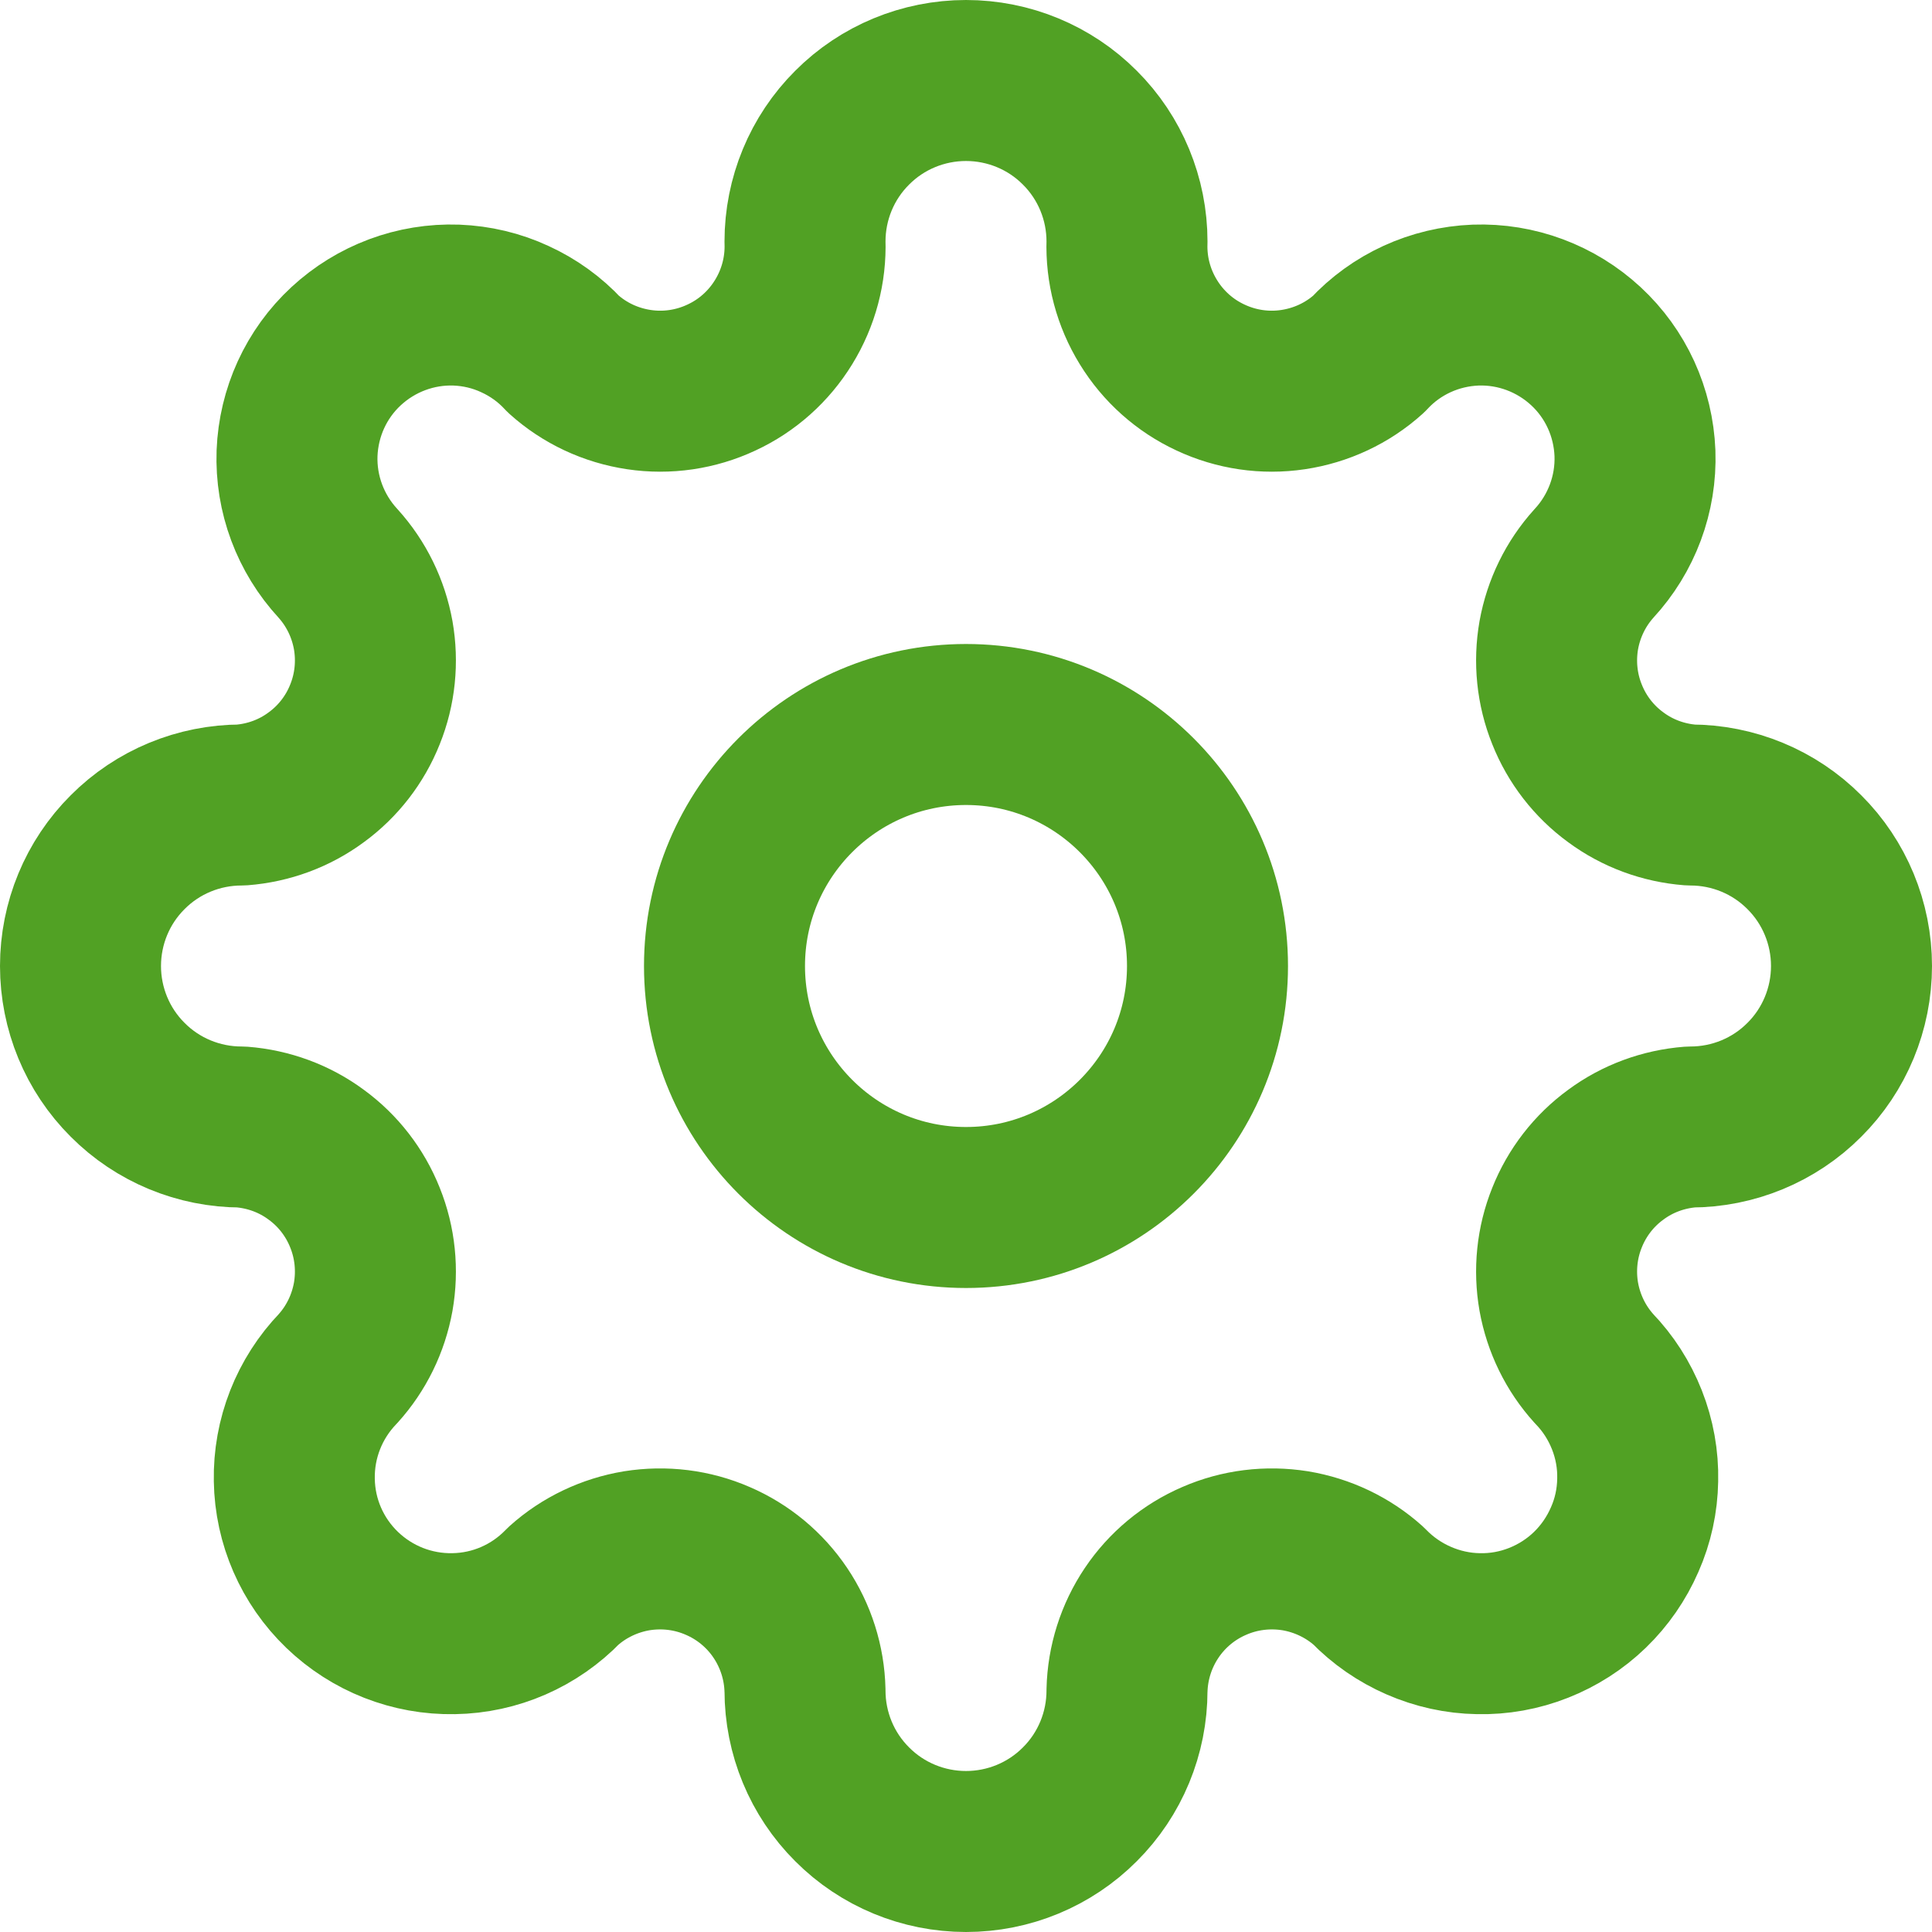
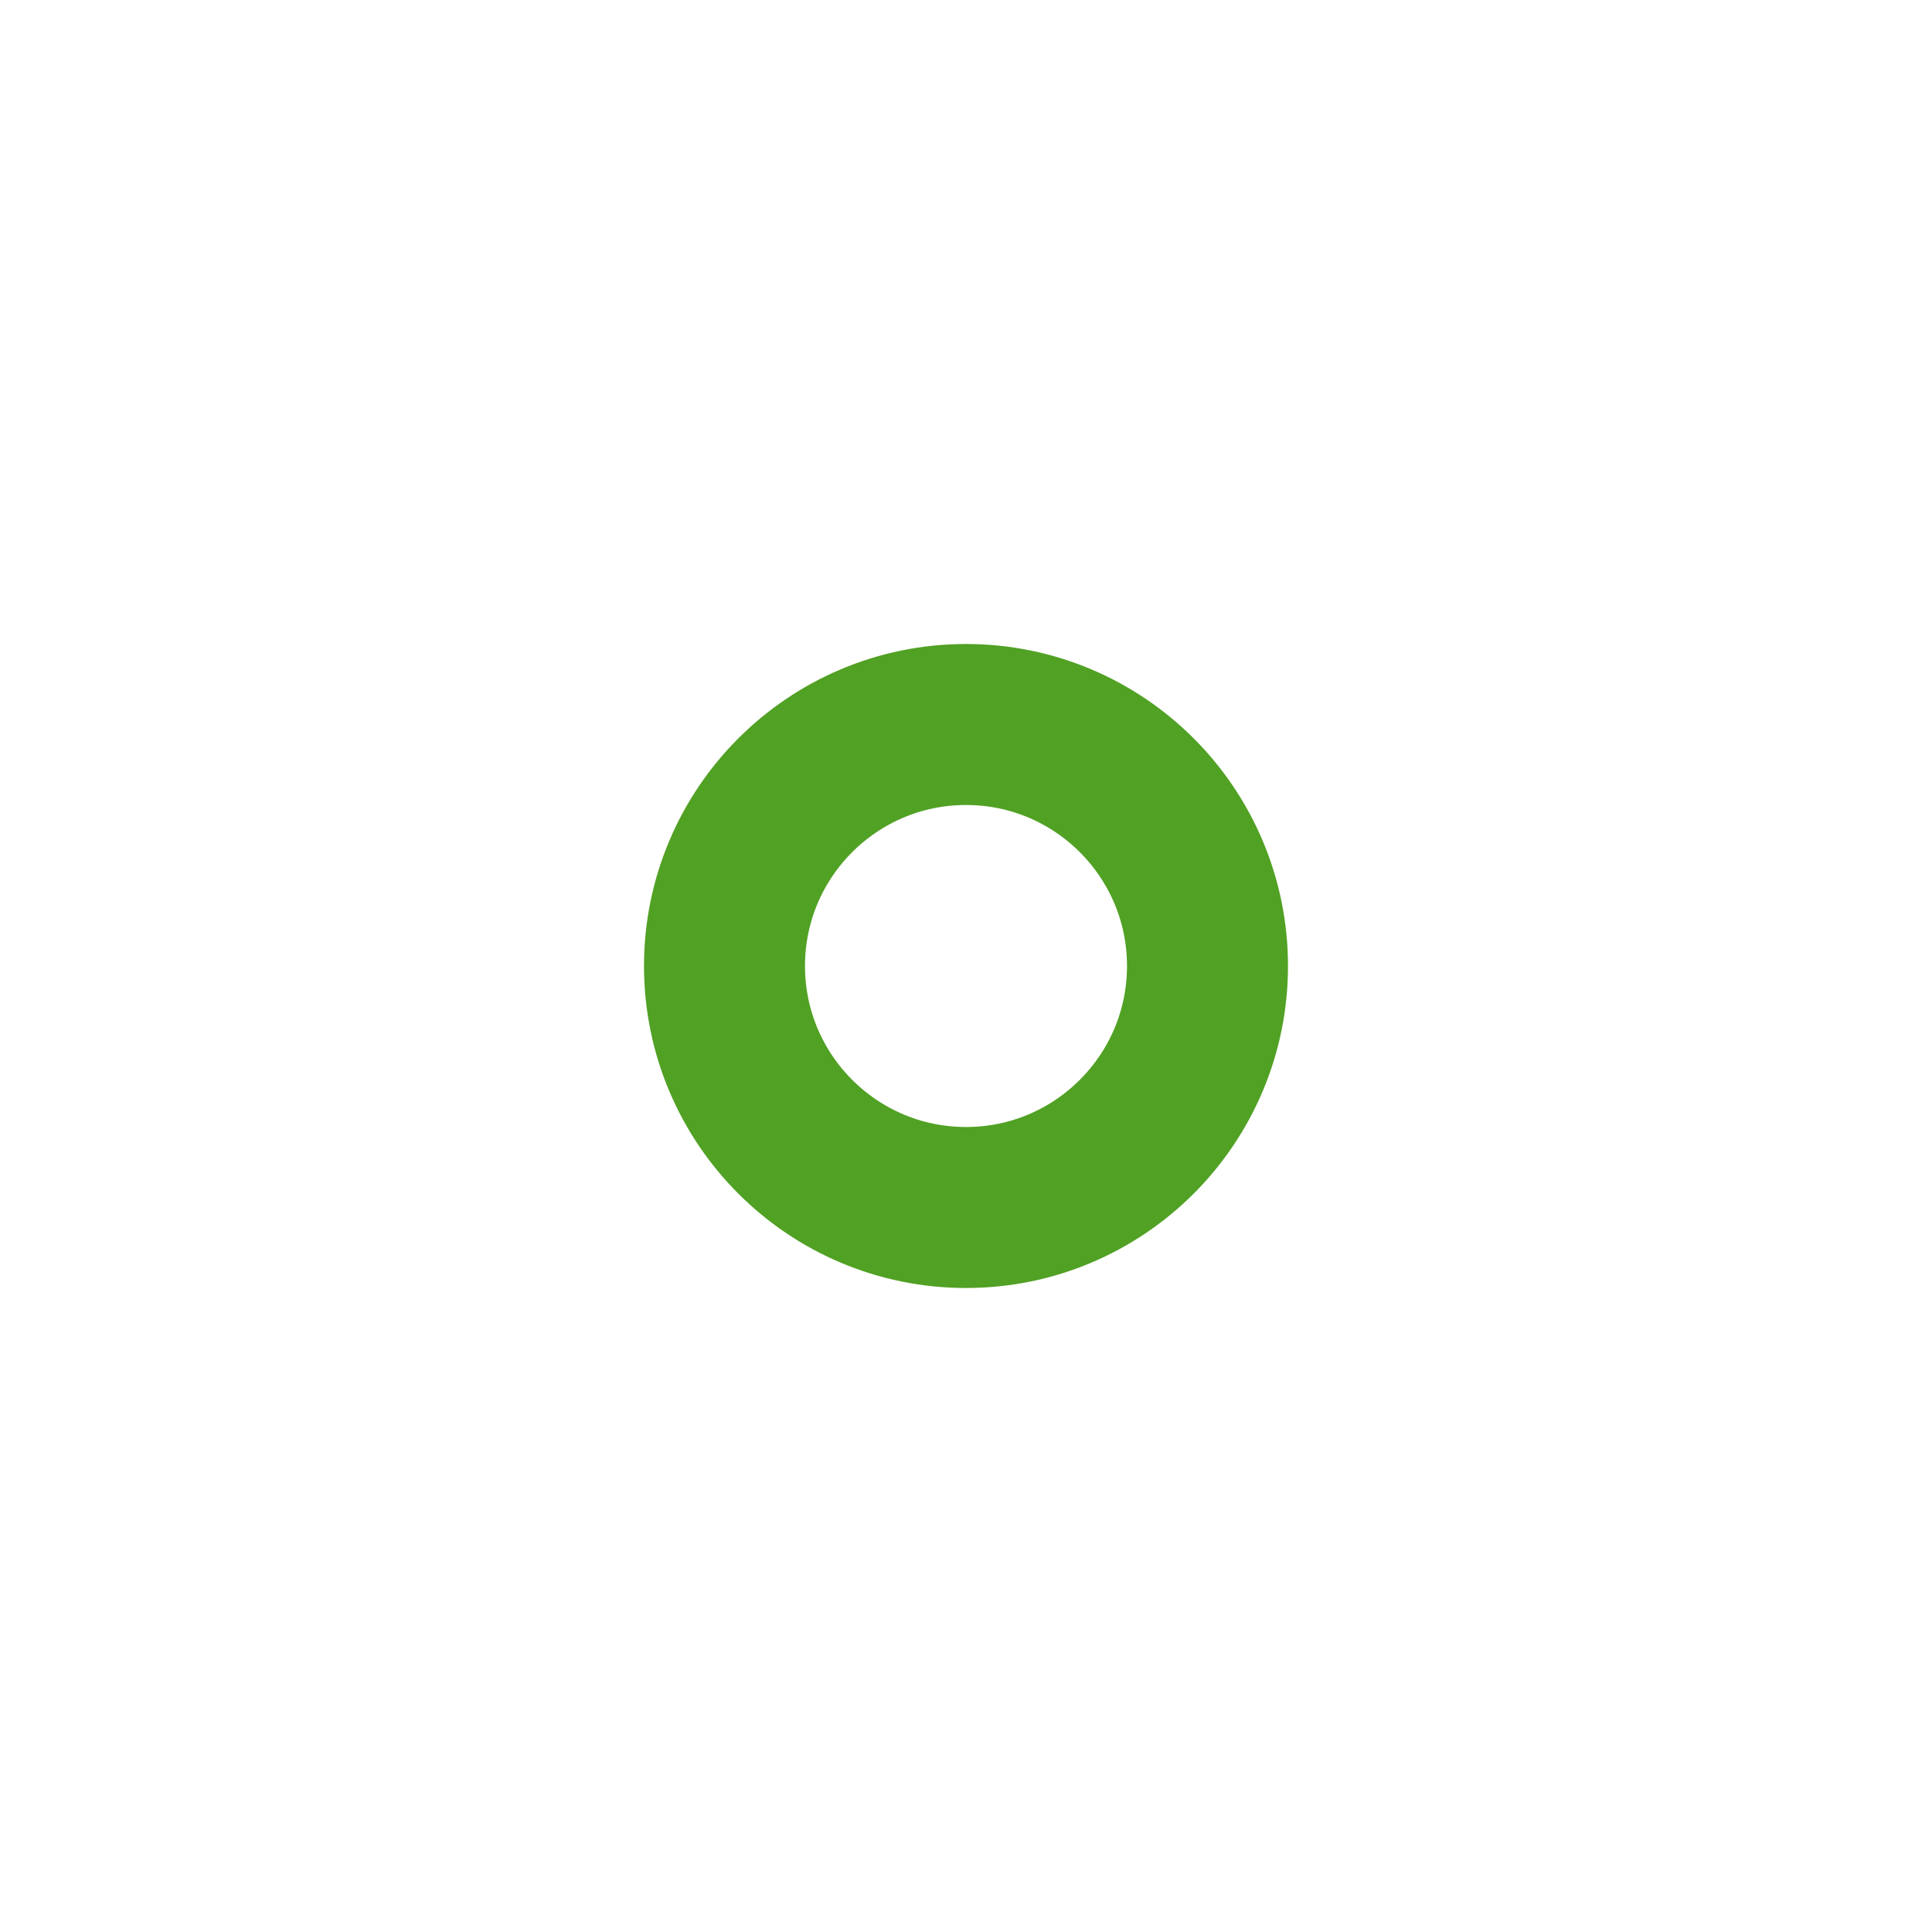
<svg xmlns="http://www.w3.org/2000/svg" width="12" height="12" viewBox="0 0 12 12" fill="none">
  <path d="M6 7.5C6.828 7.5 7.5 6.828 7.5 6C7.5 5.172 6.828 4.5 6 4.5C5.172 4.5 4.5 5.172 4.5 6C4.5 6.828 5.172 7.5 6 7.5Z" stroke="#51A124" stroke-linecap="round" stroke-linejoin="round" />
-   <path d="M5 10.5C5 10.765 5.105 11.02 5.293 11.207C5.48 11.395 5.735 11.5 6 11.5C6.265 11.5 6.52 11.395 6.707 11.207C6.895 11.02 7 10.765 7 10.5C7.004 10.328 7.057 10.161 7.153 10.018C7.249 9.875 7.384 9.763 7.542 9.695C7.7 9.626 7.874 9.605 8.044 9.632C8.213 9.66 8.372 9.735 8.5 9.85C8.589 9.942 8.695 10.015 8.812 10.066C8.929 10.117 9.055 10.145 9.182 10.147C9.31 10.15 9.437 10.127 9.556 10.08C9.675 10.033 9.783 9.964 9.875 9.875C9.967 9.786 10.04 9.68 10.091 9.563C10.143 9.446 10.17 9.32 10.172 9.193C10.175 9.065 10.152 8.938 10.105 8.819C10.058 8.7 9.989 8.592 9.9 8.5C9.787 8.375 9.712 8.221 9.682 8.055C9.653 7.89 9.67 7.719 9.733 7.563C9.795 7.407 9.9 7.271 10.036 7.172C10.171 7.072 10.332 7.013 10.5 7C10.765 7 11.02 6.895 11.207 6.707C11.395 6.52 11.5 6.265 11.5 6C11.5 5.735 11.395 5.48 11.207 5.293C11.02 5.105 10.765 5 10.5 5C10.332 4.987 10.171 4.928 10.036 4.828C9.9 4.729 9.795 4.593 9.733 4.437C9.67 4.281 9.653 4.11 9.682 3.945C9.712 3.779 9.787 3.625 9.9 3.5C10.072 3.314 10.164 3.068 10.155 2.815C10.145 2.561 10.036 2.322 9.85 2.15C9.664 1.978 9.418 1.886 9.165 1.895C8.911 1.905 8.672 2.014 8.5 2.2C8.369 2.318 8.206 2.394 8.031 2.42C7.857 2.446 7.679 2.42 7.519 2.345C7.359 2.271 7.225 2.151 7.133 2.001C7.04 1.85 6.994 1.676 7 1.5C7 1.235 6.895 0.98 6.707 0.793C6.52 0.605 6.265 0.5 6 0.5C5.735 0.5 5.48 0.605 5.293 0.793C5.105 0.98 5 1.235 5 1.5C5.006 1.676 4.96 1.85 4.867 2.001C4.775 2.151 4.641 2.271 4.481 2.345C4.321 2.42 4.143 2.446 3.969 2.42C3.794 2.394 3.631 2.318 3.5 2.2C3.415 2.108 3.312 2.034 3.198 1.982C3.084 1.929 2.961 1.9 2.835 1.895C2.582 1.886 2.336 1.978 2.15 2.15C1.964 2.322 1.855 2.561 1.845 2.815C1.836 3.068 1.928 3.314 2.1 3.5C2.213 3.625 2.288 3.779 2.318 3.945C2.347 4.11 2.33 4.281 2.267 4.437C2.205 4.593 2.1 4.729 1.964 4.828C1.829 4.928 1.668 4.987 1.5 5C1.235 5 0.98 5.105 0.793 5.293C0.605 5.48 0.5 5.735 0.5 6C0.5 6.265 0.605 6.52 0.793 6.707C0.98 6.895 1.235 7 1.5 7C1.668 7.013 1.829 7.072 1.964 7.172C2.1 7.271 2.205 7.407 2.267 7.563C2.33 7.719 2.347 7.89 2.318 8.055C2.288 8.221 2.213 8.375 2.1 8.5C1.921 8.686 1.823 8.935 1.828 9.193C1.832 9.451 1.939 9.696 2.125 9.875C2.311 10.054 2.56 10.152 2.818 10.147C3.076 10.143 3.321 10.036 3.5 9.85C3.628 9.735 3.787 9.66 3.956 9.632C4.126 9.605 4.3 9.626 4.458 9.695C4.616 9.763 4.751 9.875 4.847 10.018C4.943 10.161 4.996 10.328 5 10.5Z" stroke="#51A124" stroke-linecap="round" stroke-linejoin="round" />
</svg>